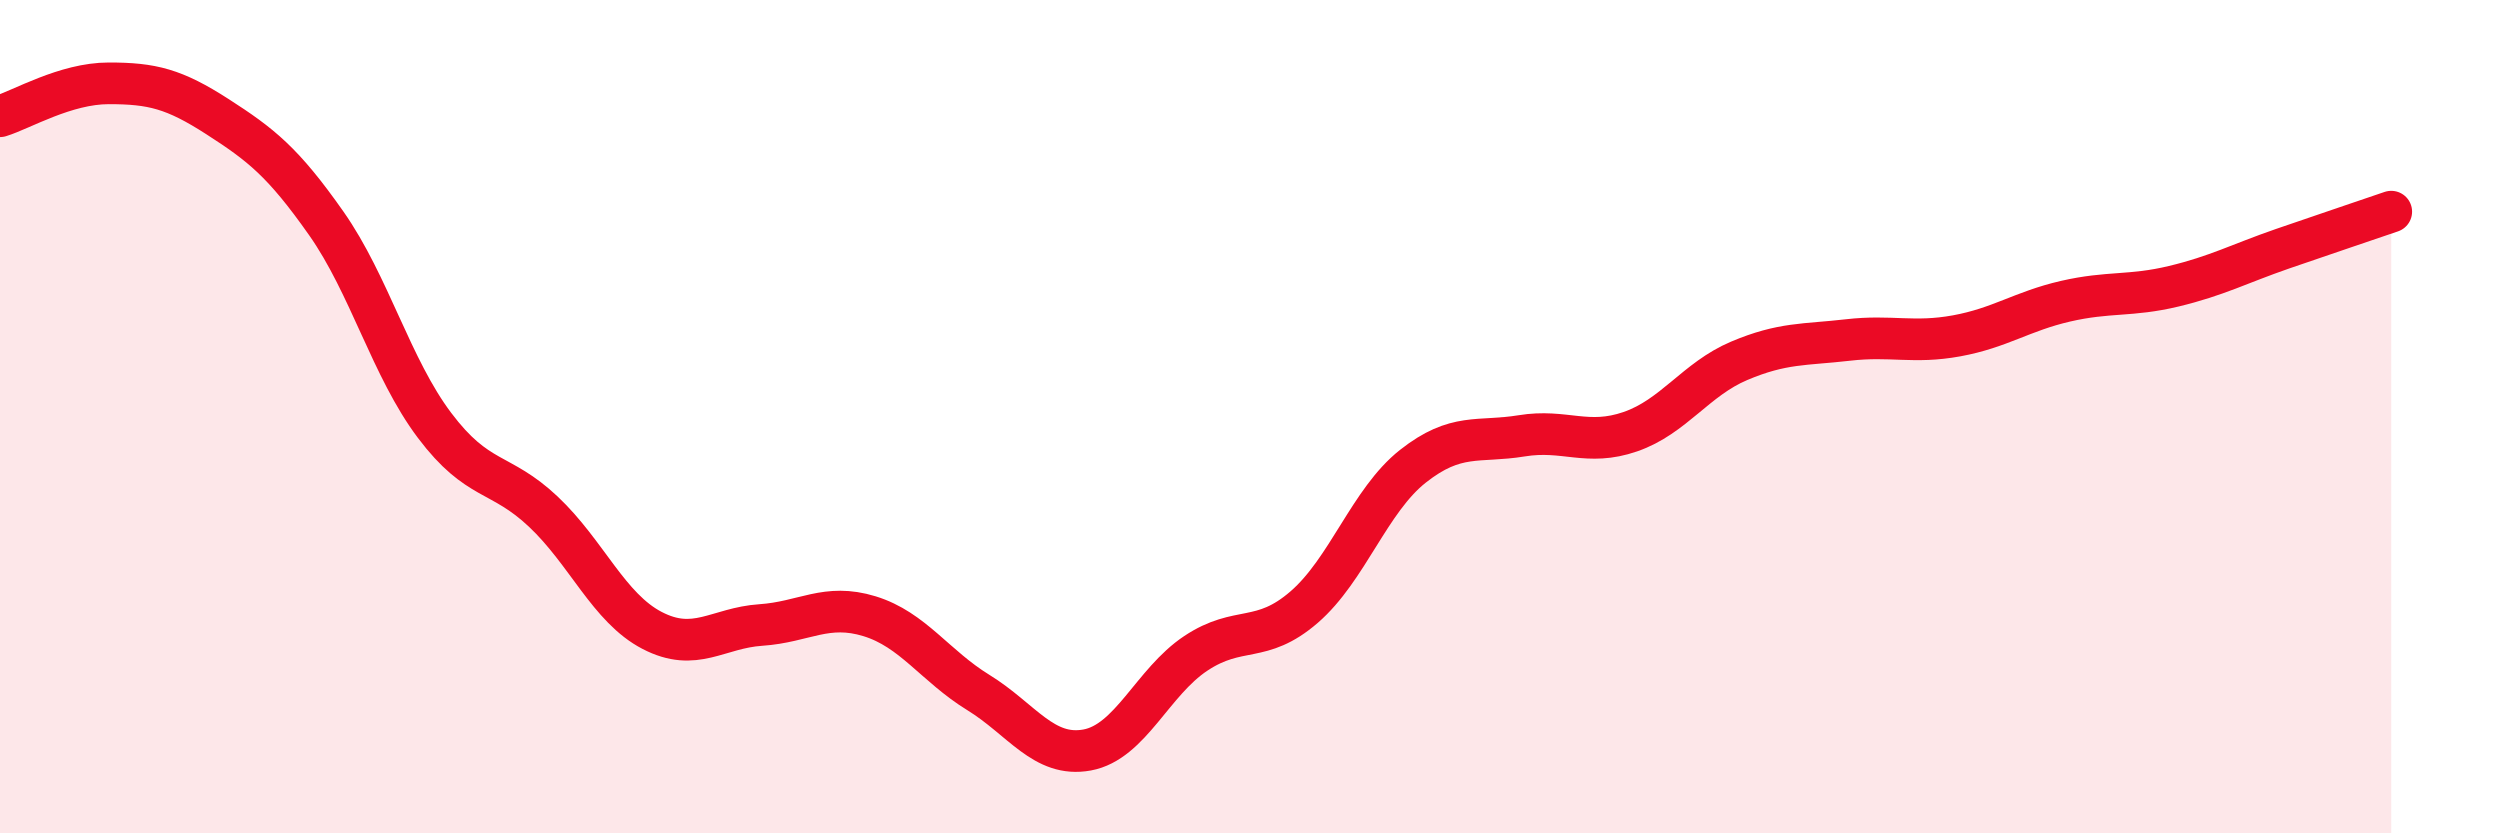
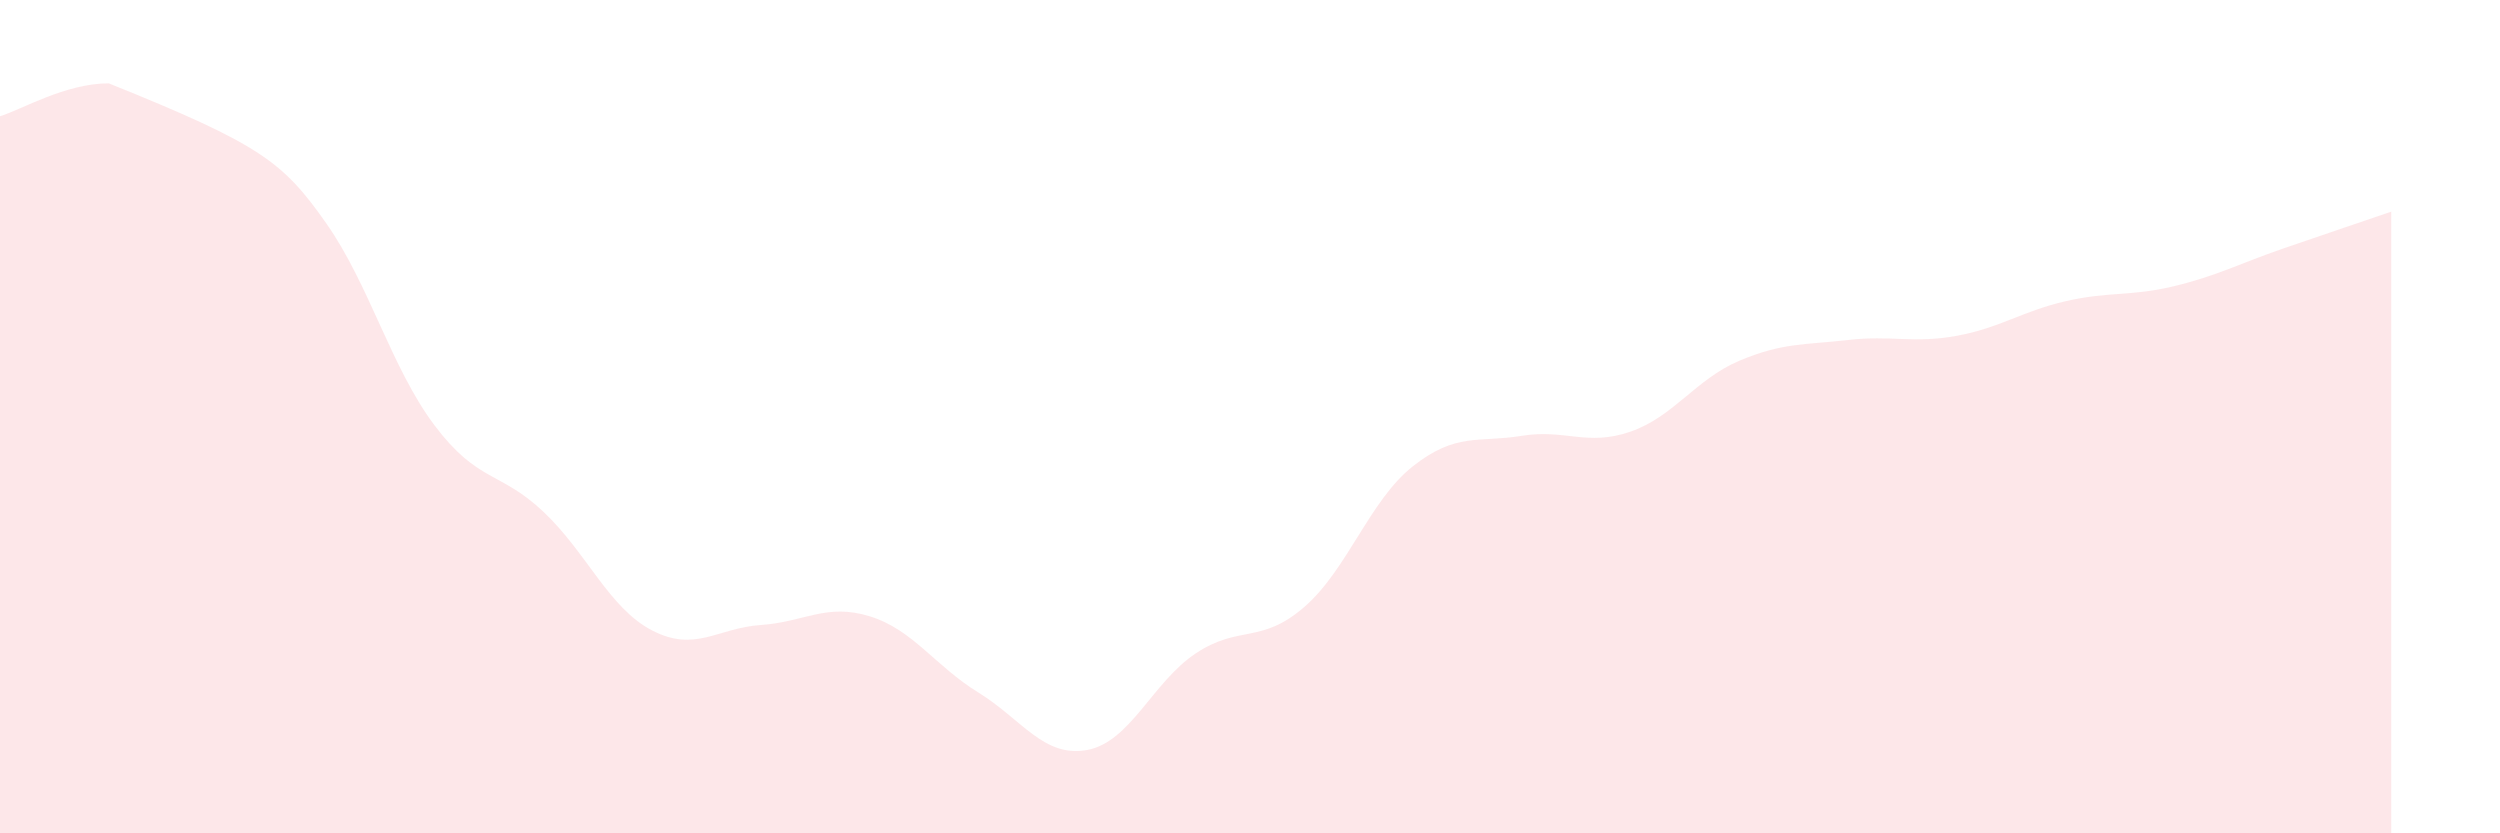
<svg xmlns="http://www.w3.org/2000/svg" width="60" height="20" viewBox="0 0 60 20">
-   <path d="M 0,2.79 C 0.52,2.63 1.57,2 2.61,2 C 3.65,2 4.18,2.13 5.22,2.8 C 6.26,3.47 6.79,3.88 7.83,5.36 C 8.87,6.84 9.39,8.83 10.43,10.21 C 11.47,11.59 12,11.3 13.04,12.28 C 14.08,13.26 14.61,14.59 15.65,15.13 C 16.69,15.67 17.22,15.07 18.26,15 C 19.3,14.93 19.83,14.47 20.87,14.79 C 21.91,15.11 22.44,15.98 23.48,16.62 C 24.52,17.26 25.05,18.19 26.09,18 C 27.13,17.81 27.66,16.37 28.7,15.68 C 29.74,14.99 30.26,15.47 31.3,14.57 C 32.34,13.67 32.87,12.01 33.91,11.19 C 34.95,10.37 35.48,10.63 36.52,10.46 C 37.56,10.29 38.09,10.72 39.13,10.36 C 40.17,10 40.7,9.1 41.74,8.66 C 42.78,8.22 43.31,8.28 44.35,8.16 C 45.39,8.04 45.92,8.25 46.96,8.06 C 48,7.87 48.53,7.47 49.57,7.23 C 50.61,6.99 51.13,7.12 52.17,6.87 C 53.21,6.62 53.74,6.33 54.78,5.97 C 55.82,5.61 56.87,5.26 57.39,5.08L57.39 20L0 20Z" fill="#EB0A25" opacity="0.1" stroke-linecap="round" stroke-linejoin="round" />
-   <path d="M 0,2.79 C 0.52,2.63 1.57,2 2.61,2 C 3.65,2 4.18,2.13 5.22,2.8 C 6.26,3.47 6.79,3.88 7.83,5.36 C 8.87,6.84 9.39,8.83 10.43,10.21 C 11.47,11.59 12,11.3 13.04,12.28 C 14.08,13.26 14.61,14.59 15.65,15.13 C 16.69,15.67 17.22,15.07 18.26,15 C 19.3,14.93 19.83,14.47 20.87,14.79 C 21.91,15.11 22.44,15.98 23.48,16.62 C 24.52,17.26 25.05,18.19 26.09,18 C 27.13,17.81 27.66,16.37 28.7,15.68 C 29.74,14.99 30.26,15.47 31.3,14.57 C 32.34,13.67 32.87,12.01 33.91,11.19 C 34.95,10.37 35.48,10.63 36.52,10.46 C 37.56,10.29 38.09,10.72 39.13,10.36 C 40.17,10 40.7,9.1 41.74,8.66 C 42.78,8.22 43.31,8.28 44.35,8.16 C 45.39,8.04 45.92,8.25 46.96,8.06 C 48,7.87 48.53,7.47 49.57,7.23 C 50.61,6.99 51.13,7.12 52.17,6.87 C 53.21,6.62 53.74,6.33 54.78,5.97 C 55.82,5.61 56.87,5.26 57.39,5.08" stroke="#EB0A25" stroke-width="1" fill="none" stroke-linecap="round" stroke-linejoin="round" />
+   <path d="M 0,2.79 C 0.52,2.63 1.57,2 2.61,2 C 6.26,3.47 6.79,3.88 7.83,5.36 C 8.87,6.84 9.39,8.83 10.43,10.21 C 11.47,11.59 12,11.3 13.04,12.28 C 14.08,13.26 14.61,14.59 15.65,15.13 C 16.69,15.67 17.22,15.07 18.26,15 C 19.3,14.93 19.83,14.47 20.87,14.79 C 21.91,15.11 22.44,15.98 23.48,16.62 C 24.52,17.26 25.05,18.19 26.09,18 C 27.13,17.81 27.66,16.37 28.7,15.68 C 29.74,14.99 30.26,15.47 31.3,14.57 C 32.34,13.67 32.87,12.01 33.91,11.19 C 34.95,10.37 35.48,10.63 36.52,10.46 C 37.56,10.29 38.09,10.72 39.13,10.36 C 40.17,10 40.7,9.1 41.74,8.66 C 42.78,8.22 43.31,8.28 44.35,8.16 C 45.39,8.04 45.92,8.25 46.96,8.06 C 48,7.87 48.53,7.47 49.57,7.23 C 50.61,6.99 51.13,7.12 52.17,6.87 C 53.21,6.62 53.74,6.33 54.78,5.97 C 55.82,5.61 56.87,5.26 57.39,5.08L57.39 20L0 20Z" fill="#EB0A25" opacity="0.1" stroke-linecap="round" stroke-linejoin="round" />
</svg>